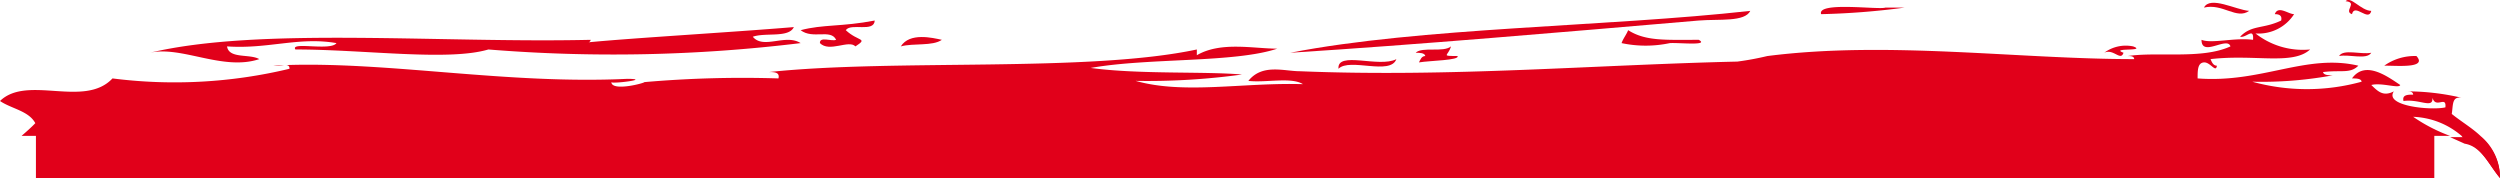
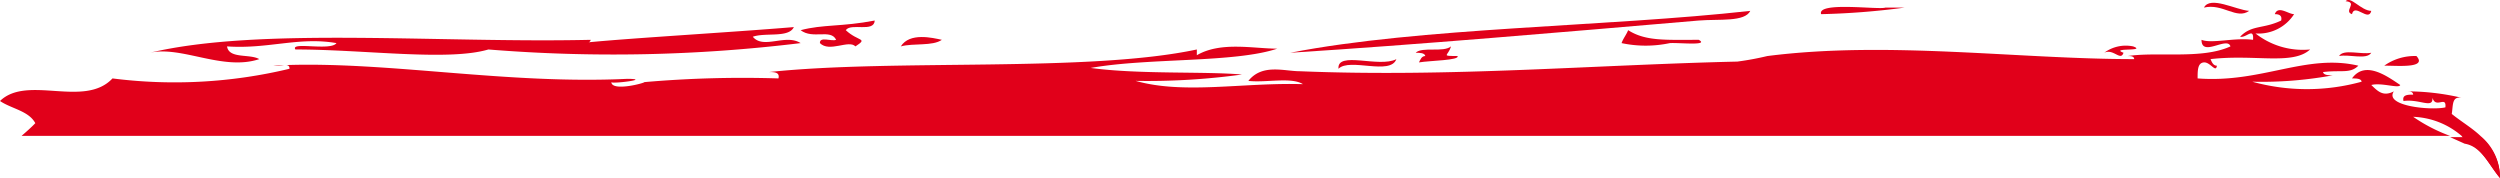
<svg xmlns="http://www.w3.org/2000/svg" id="Layer_1" data-name="Layer 1" viewBox="0 0 121.78 8.68">
  <defs>
    <style>.cls-1{fill:#e1001a;}</style>
  </defs>
  <path class="cls-1" d="M36.67,1.79c.62-.22,1.75.07,2-.47-3.15.26-7.83.53-10,.74a.13.13,0,0,0,.1-.12c-7.34.17-16.14-.64-21.47.63,1.55-.35,3.56.9,5.33.31-.46-.27-1.48,0-1.57-.62,2,.14,3.5-.48,5.33-.16-.28.4-2.27-.09-2,.31,3.38,0,7.44.58,9.4,0A75.33,75.33,0,0,0,39,2.1C38.26,1.63,37.19,2.42,36.67,1.79Z" />
  <path class="cls-1" d="M33.07,2.1a3.75,3.75,0,0,1,2.66-.16A4.84,4.84,0,0,1,33.07,2.1Z" />
  <path class="cls-1" d="M65.2,3.35c.54-.55,2.53.34,2.82-.47C67.18,3.32,65.12,2.46,65.2,3.35Z" />
  <path class="cls-1" d="M39,1.47c.59.46,1.47-.08,1.73.47-.23.09-.81-.18-.79.16.46.47,1.41-.18,1.73.16.64-.42.14-.22-.47-.79.25-.37,1.38.13,1.41-.47C41,1.31,40.1,1.18,39,1.47Z" />
  <path class="cls-1" d="M120.85,6.64c-.43-.41-.95-.71-1.42-1.09.07-.43,0-.86.47-.79a11.68,11.68,0,0,0-2.66-.31c.12,0,.3,0,.31.16-.25,0-.55,0-.47.31.79-.11,1.45.4,1.41-.16.16.56.69-.13.63.47-.69.16-3-.06-2.51-.78-.52.27-.78,0-1.1-.31.51-.13,1.36.19,1.41,0-.64-.43-1.71-1.21-2.35-.32.19,0,.45,0,.47.16a10,10,0,0,1-5.33,0,19.06,19.06,0,0,0,3.92-.31c-.18,0-.44,0-.47-.16.9-.11,1.32.09,1.72-.31-2.54-.6-4.72.86-7.83.62,0-.39,0-.76.31-.78s.58.53.63.16c-.18,0-.25-.18-.31-.32,2.16-.25,4,.31,4.85-.47a3.72,3.72,0,0,1-2.66-.78,2.06,2.06,0,0,0,1.88-.94c-.28,0-.78-.44-.94,0,.19,0,.37.05.31.31-.87.42-1.44.2-2,.79.3.07.68-.49.63.15-.91-.12-2,.2-2.51,0,0,.87,1.26-.19,1.41.32-1.39.64-3.54.25-5,.47.12,0,.31,0,.31.15-5.69,0-12-.9-17.87-.15A14.24,14.24,0,0,1,84.63,3c-7,.16-14,.77-21.31.47-.77,0-1.83-.38-2.51.47.84.1,2.09-.2,2.66.16-2.91-.09-5.79.51-8.15-.16a33.87,33.87,0,0,0,5.18-.31c-1.84-.16-5,0-7.37-.32,2.79-.5,7-.24,9.09-.94-1.17,0-2.75-.36-3.92.32V2.41C53,3.54,43.57,2.86,37.46,3.51c.24,0,.54,0,.46.31A55.15,55.15,0,0,0,31.39,4c0,.05-1.59.47-1.61,0,0,.1,2-.15.78-.16C24.74,4.12,19,3,13.92,3.17c.12,0,.19.05.18.18a23.93,23.93,0,0,1-8.62.47C4.11,5.28,1.33,3.63,0,4.92.56,5.3,1.4,5.4,1.72,6c-.21.22-.44.42-.67.62h118.3a8,8,0,0,1-1.8-.93,3.83,3.83,0,0,1,2.36.93.94.94,0,0,1,.15.32c.81.17,1.16,1.07,1.72,1.72A2.62,2.62,0,0,0,120.85,6.64Z" />
  <path class="cls-1" d="M17.15,4.34c.61.27,3.67-.65,4.48-.2C21.28,4,17.88,4.78,17.15,4.34Z" />
  <path class="cls-1" d="M40.9,4a3.67,3.67,0,0,1,2.36-.16A4.65,4.65,0,0,1,40.9,4Z" />
  <path class="cls-1" d="M45.29,4c-.13-.19,1.14-.32,1.73-.31C46.55,4.13,46.2,3.86,45.29,4Z" />
-   <path class="cls-1" d="M78.36,3.82c.23-.61,1.49-.18,2.2-.31C80.25,4.15,79.21,3.37,78.36,3.82Z" />
  <path class="cls-1" d="M82.75,3.51a4.28,4.28,0,0,1,2.35-.16C84.35,3.78,83.77,3.47,82.75,3.51Z" />
  <path class="cls-1" d="M102.19,3.67c.84.24,2.89.24.63.31-.37,0-.47.27-.95.16.07-.75-1.47.14-2.82-.32a1.45,1.45,0,0,1,1.73,0c.91-.78,1.62-.5,3.45-.62C103.86,4.09,102.57,3.34,102.19,3.67Z" />
  <path class="cls-1" d="M13.83,3.18l-.51,0A1.81,1.81,0,0,0,13.83,3.18Z" />
  <path class="cls-1" d="M114.26.06c.62.05-.12.49.31.63.13-.56.81.4.94-.16C115,.52,114.5-.22,114.26.06Z" />
  <path class="cls-1" d="M117.71,2.73a2.56,2.56,0,0,0-1.57.47C116.72,3.19,118.27,3.35,117.71,2.73Z" />
  <path class="cls-1" d="M113.94,2.73c.48-.1,1.35.2,1.57-.16C115,2.67,114.16,2.37,113.94,2.73Z" />
  <path class="cls-1" d="M103.91,2.26a1.77,1.77,0,0,0-1.41.31c.45-.22.8.43.94,0C102.75,2.31,104.6,2.52,103.91,2.26Z" />
  <path class="cls-1" d="M70.68,2.26c-.37.31-1.4,0-1.72.31.18,0,.44,0,.47.16-.18,0-.24.17-.31.31.54-.09,2-.1,1.88-.31C70.15,2.72,70.55,2.74,70.68,2.26Z" />
  <path class="cls-1" d="M43.88,2.26c.62-.17,1.54,0,2-.32C45.42,1.84,44.31,1.57,43.88,2.26Z" />
  <path class="cls-1" d="M82.75,1.94c-1.64,0-2.59.07-3.44-.47-.09.23-.24.4-.32.63a5.64,5.64,0,0,0,2.35,0C81.76,2.07,83.29,2.24,82.75,1.94Z" />
  <path class="cls-1" d="M62.85,2.57C69,2.18,76.08,1.57,82.75,1c1-.08,2.24.08,2.51-.47C78.24,1.31,69.21,1.33,62.85,2.57Z" />
  <path class="cls-1" d="M91.84.37c-.3.12-3.34-.31-3.13.32A36.72,36.72,0,0,0,92.78.37Z" />
  <path class="cls-1" d="M107.36.37c.91-.22,1.59.6,2.2.16C108.91.48,107.66-.22,107.36.37Z" />
  <path class="cls-1" d="M120.06,7l-.71-.32h1.5a2.62,2.62,0,0,1,.93,2C121.22,8,120.87,7.13,120.06,7Z" />
-   <rect class="cls-1" x="1.75" y="6.31" width="116.83" height="2.38" />
</svg>